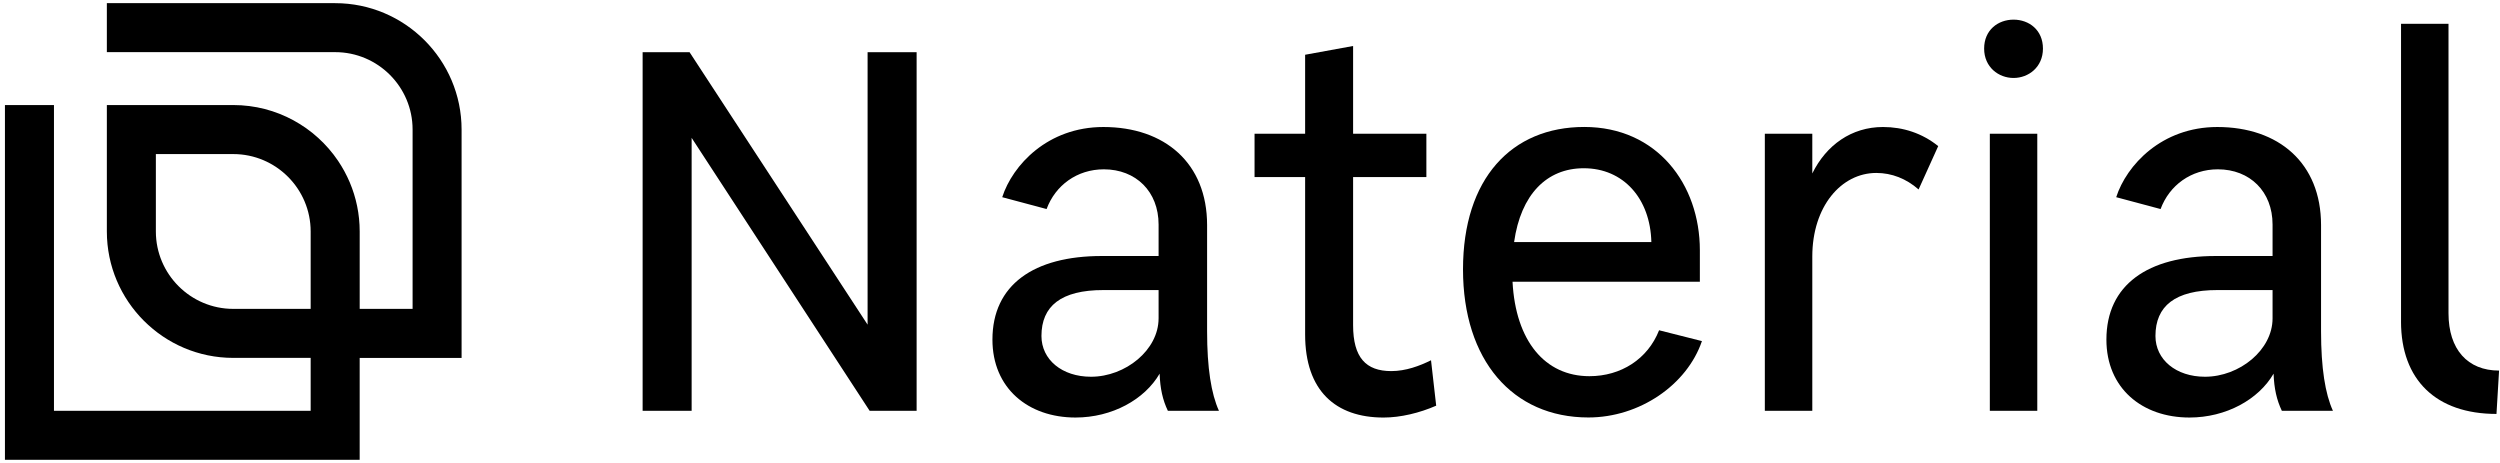
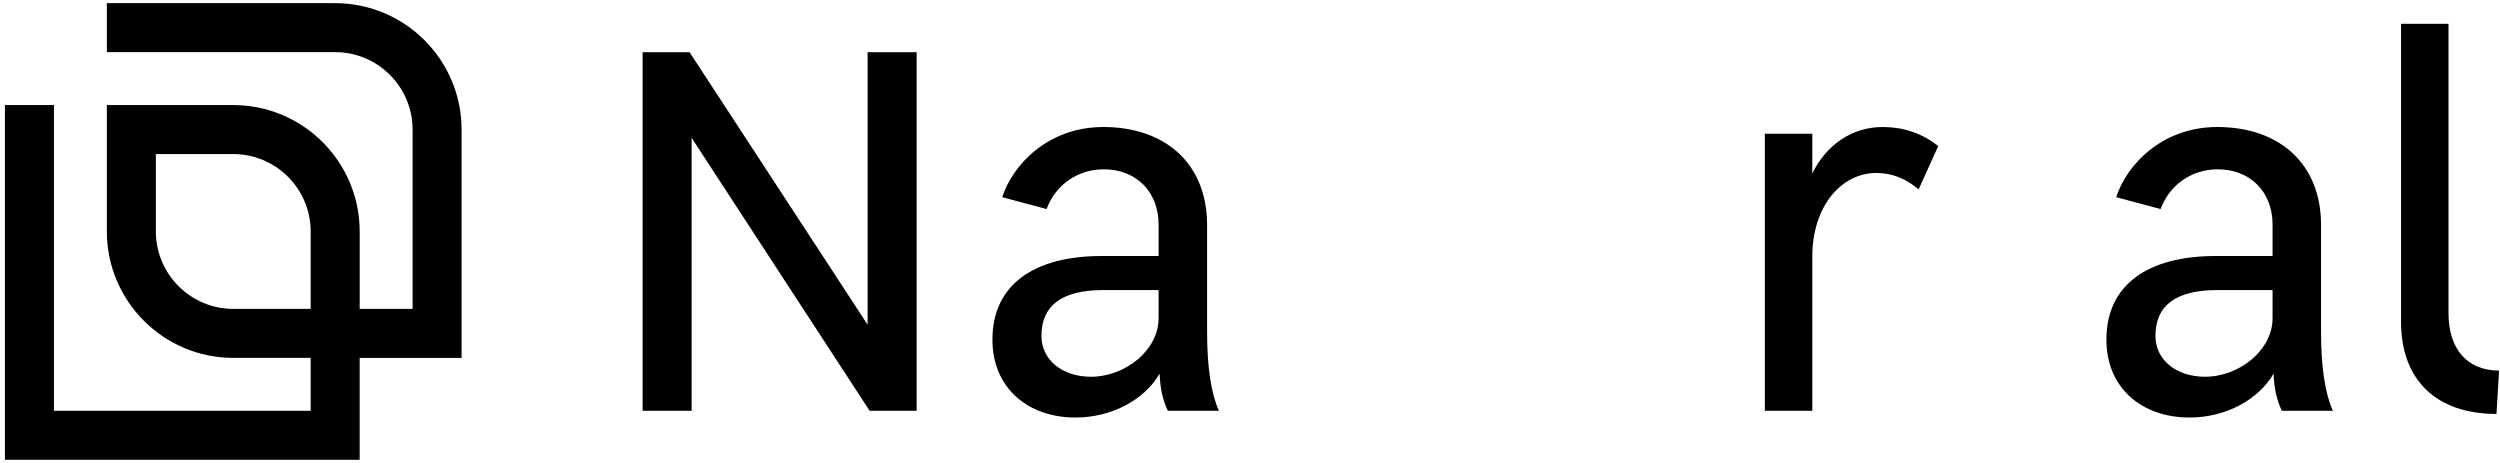
<svg xmlns="http://www.w3.org/2000/svg" width="162" height="30" viewBox="0 0 162 30" fill="none">
  <g clip-path="url(#clip0_15306_35452)">
    <path d="M41.641 3.383H44.684L56.22 21.038V3.383H59.397V26.622H56.354L44.818 8.933V26.622H41.642V3.383H41.641Z" fill="black" />
    <path d="M64.31 22.005C64.31 18.461 66.985 16.589 71.398 16.589H75.077V14.549C75.077 12.41 73.605 10.972 71.531 10.972C69.793 10.972 68.388 12.008 67.819 13.546L64.944 12.778C65.612 10.705 67.886 8.23 71.499 8.23C75.477 8.23 78.22 10.571 78.22 14.583V21.471C78.22 23.845 78.487 25.518 78.988 26.621H75.678C75.343 25.919 75.177 25.183 75.144 24.213C74.174 25.886 72.067 27.056 69.692 27.056C66.617 27.056 64.31 25.151 64.31 22.007V22.005ZM75.077 20.634V18.796H71.499C68.757 18.796 67.486 19.832 67.486 21.771C67.486 23.309 68.823 24.413 70.695 24.413C72.936 24.413 75.076 22.675 75.076 20.634H75.077Z" fill="black" />
-     <path d="M84.572 21.672V11.474H81.295V8.665H84.572V3.548L87.681 2.98V8.665H92.429V11.474H87.681V21.071C87.681 23.177 88.516 24.047 90.155 24.047C91.091 24.047 91.995 23.712 92.73 23.345L93.065 26.288C91.994 26.757 90.758 27.057 89.655 27.057C86.544 27.057 84.572 25.319 84.572 21.674V21.672Z" fill="black" />
-     <path d="M110.285 22.103C109.315 24.945 106.238 27.052 102.928 27.052C98.012 27.052 94.803 23.34 94.803 17.455C94.803 11.57 97.945 8.227 102.66 8.227C107.375 8.227 110.151 11.938 110.151 16.218V18.257H98.012C98.213 22.103 100.119 24.377 102.995 24.377C105.034 24.377 106.773 23.273 107.509 21.401L110.285 22.103ZM98.113 15.684H107.008C106.941 12.874 105.203 10.902 102.628 10.902C100.222 10.902 98.549 12.608 98.114 15.684H98.113Z" fill="black" />
    <path d="M114.361 8.664H117.437V11.239C118.341 9.401 119.979 8.23 122.018 8.23C123.322 8.23 124.558 8.632 125.596 9.468L124.325 12.277C123.523 11.575 122.587 11.207 121.584 11.207C119.31 11.207 117.437 13.38 117.437 16.624V26.621H114.361V8.664Z" fill="black" />
-     <path d="M128.572 3.147C128.572 1.943 129.475 1.273 130.478 1.273C131.481 1.273 132.383 1.942 132.383 3.147C132.383 4.352 131.447 5.052 130.478 5.052C129.508 5.052 128.572 4.351 128.572 3.147ZM128.941 8.664H132.016V26.619H128.941V8.664Z" fill="black" />
    <path d="M136.495 22.005C136.495 18.461 139.169 16.589 143.584 16.589H147.262V14.549C147.262 12.41 145.792 10.972 143.718 10.972C141.98 10.972 140.575 12.008 140.006 13.546L137.13 12.778C137.798 10.705 140.073 8.23 143.683 8.23C147.663 8.23 150.404 10.571 150.404 14.583V21.471C150.404 23.845 150.672 25.518 151.174 26.621H147.864C147.53 25.919 147.363 25.183 147.328 24.213C146.359 25.886 144.252 27.056 141.878 27.056C138.802 27.056 136.495 25.151 136.495 22.007V22.005ZM147.262 20.634V18.796H143.685C140.944 18.796 139.673 19.832 139.673 21.771C139.673 23.309 141.01 24.413 142.882 24.413C145.123 24.413 147.262 22.675 147.262 20.634Z" fill="black" />
    <path d="M155.587 20.837V1.543H158.663V20.302C158.663 22.642 159.9 24.014 161.94 24.014L161.772 26.823C157.86 26.823 155.586 24.616 155.586 20.837H155.587Z" fill="black" />
    <path d="M21.72 0.203H6.924V3.379H21.72C24.486 3.379 26.736 5.629 26.736 8.395V20.015H23.308V15C23.308 14.435 23.251 13.884 23.141 13.352C23.032 12.819 22.87 12.304 22.663 11.814C22.455 11.325 22.201 10.859 21.907 10.422C20.434 8.243 17.939 6.807 15.116 6.807H6.924V14.999C6.924 19.516 10.599 23.191 15.116 23.191H20.131V26.619H3.497V6.808H0.32V29.796H23.307V23.193H29.911V8.397C29.911 3.88 26.235 0.205 21.718 0.205L21.72 0.203ZM15.116 20.015C12.35 20.015 10.1 17.765 10.1 15V9.984H15.116C17.881 9.984 20.131 12.234 20.131 15V20.015H15.116Z" fill="black" />
  </g>
  <defs>
    <clipPath id="clip0_15306_35452">
      <rect width="161.739" height="30" fill="white" transform="translate(0.261)" />
    </clipPath>
  </defs>
</svg>